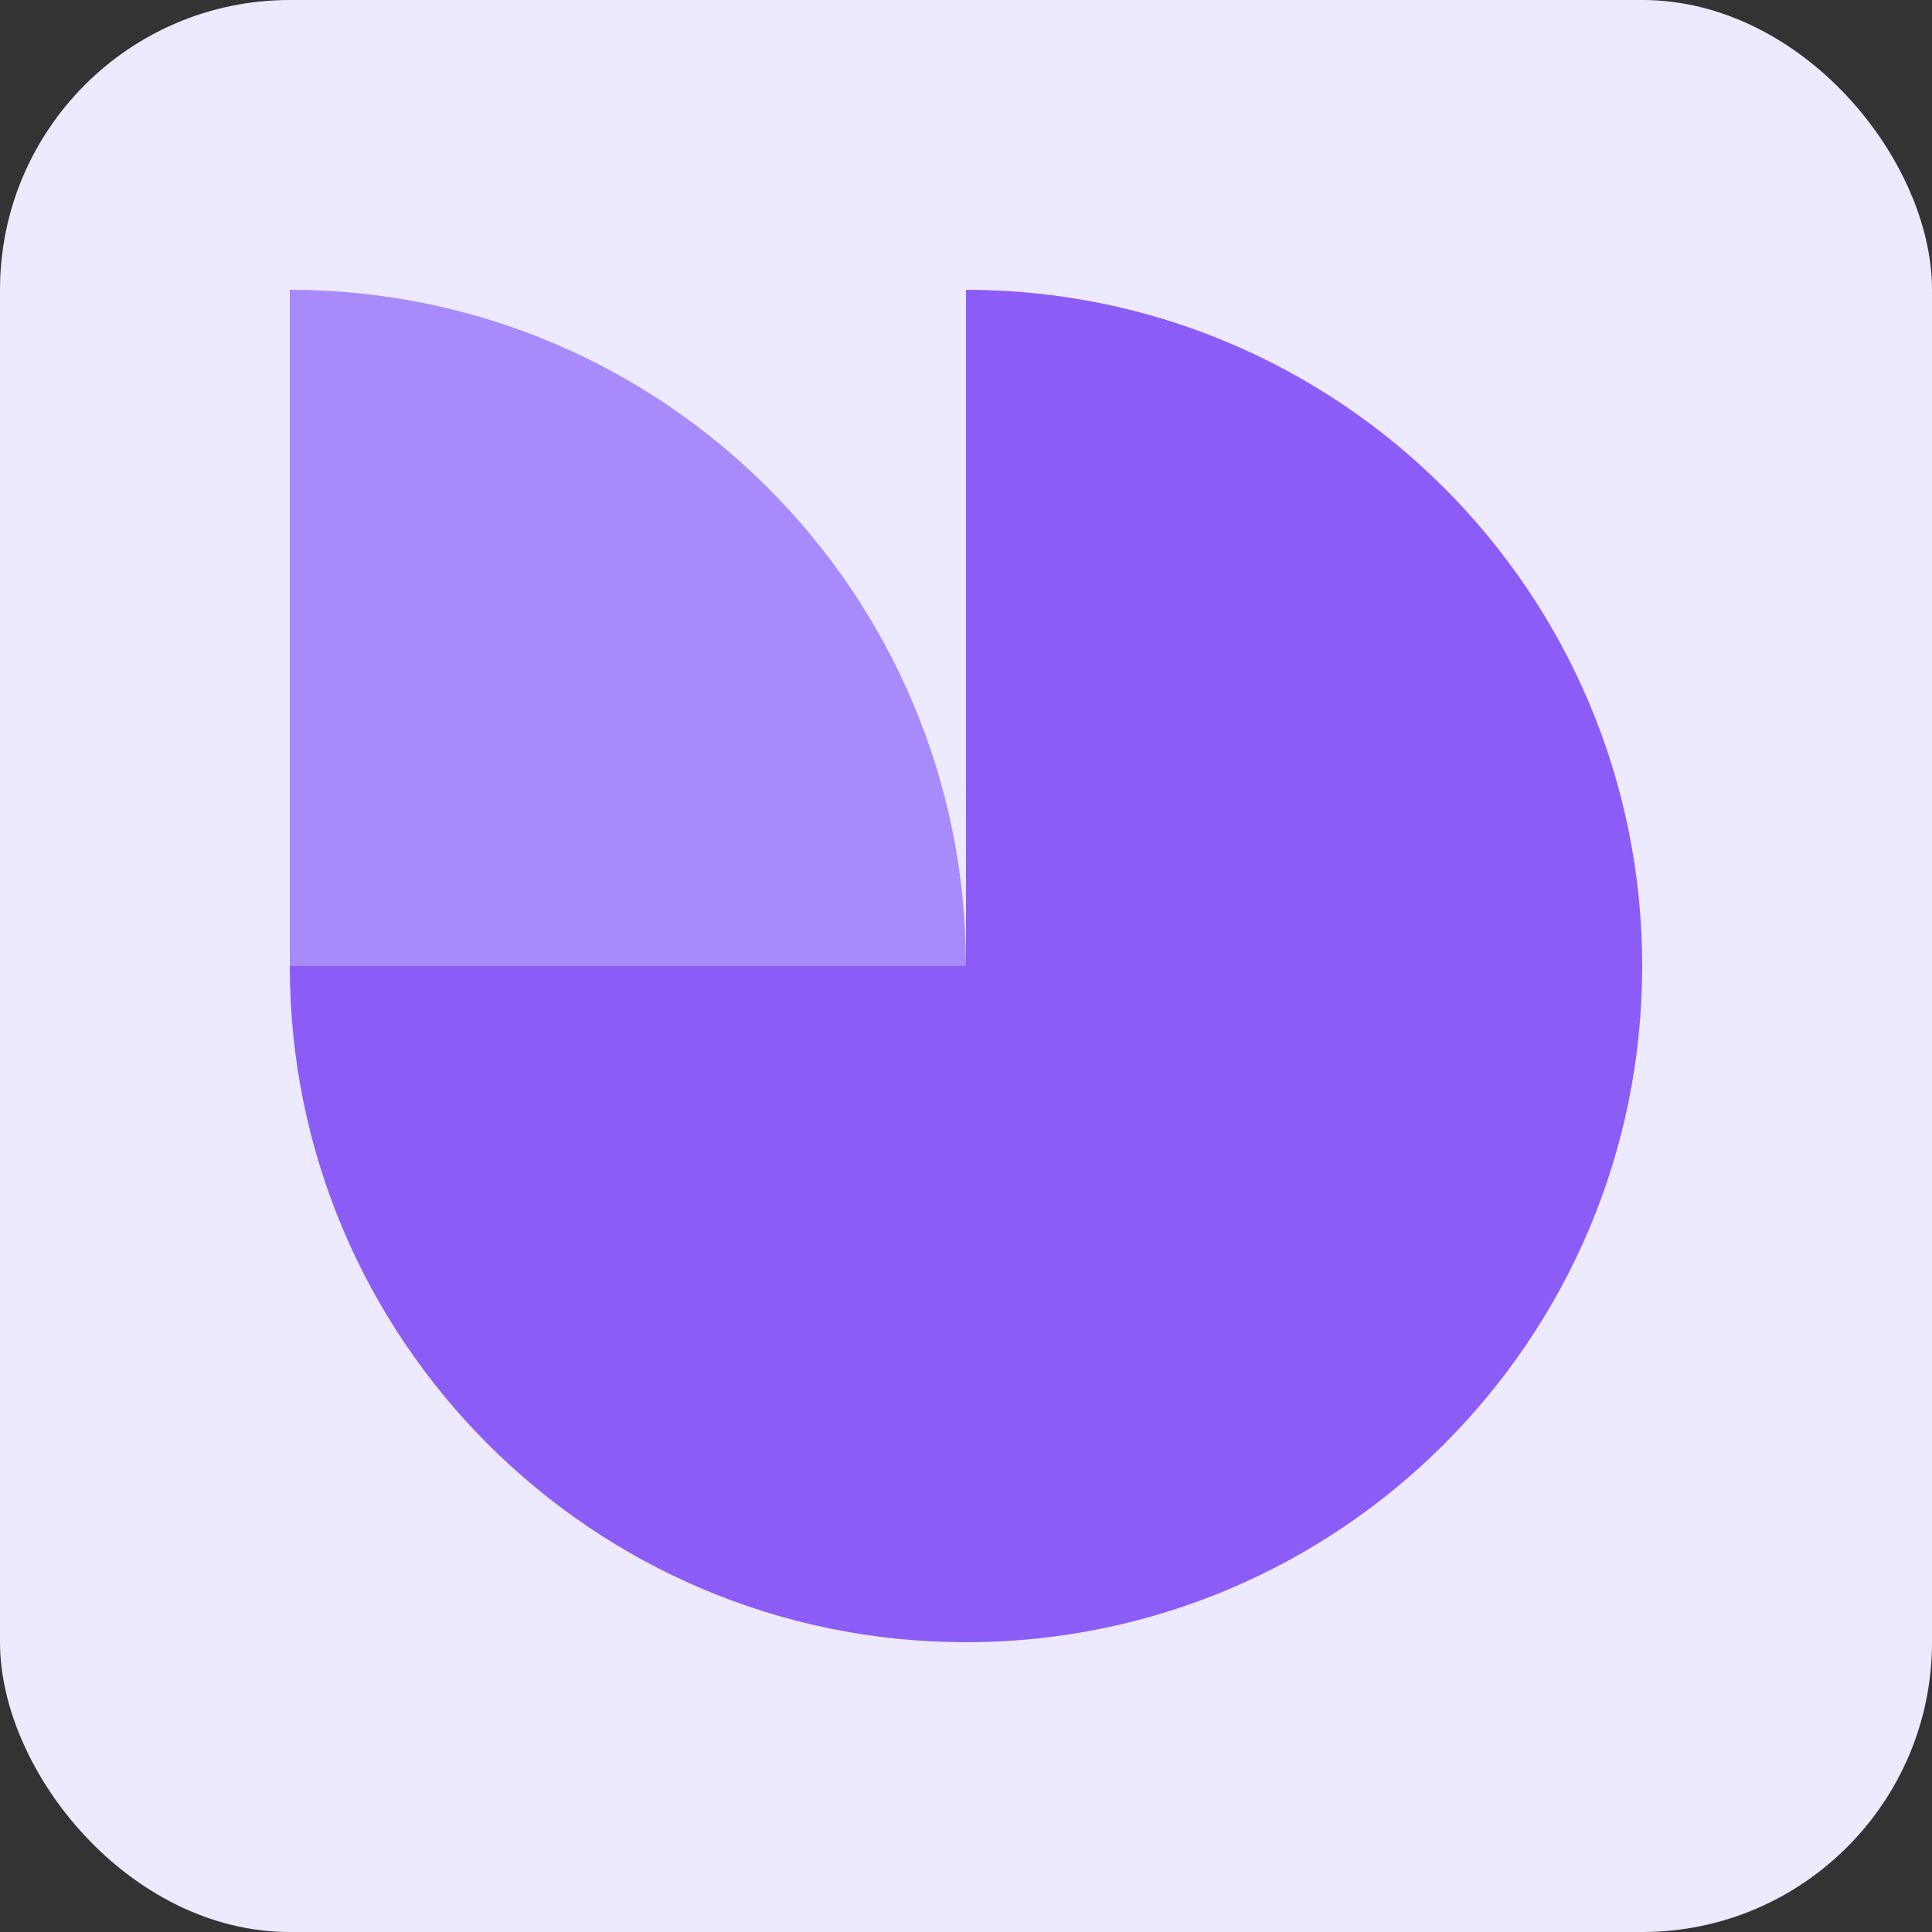
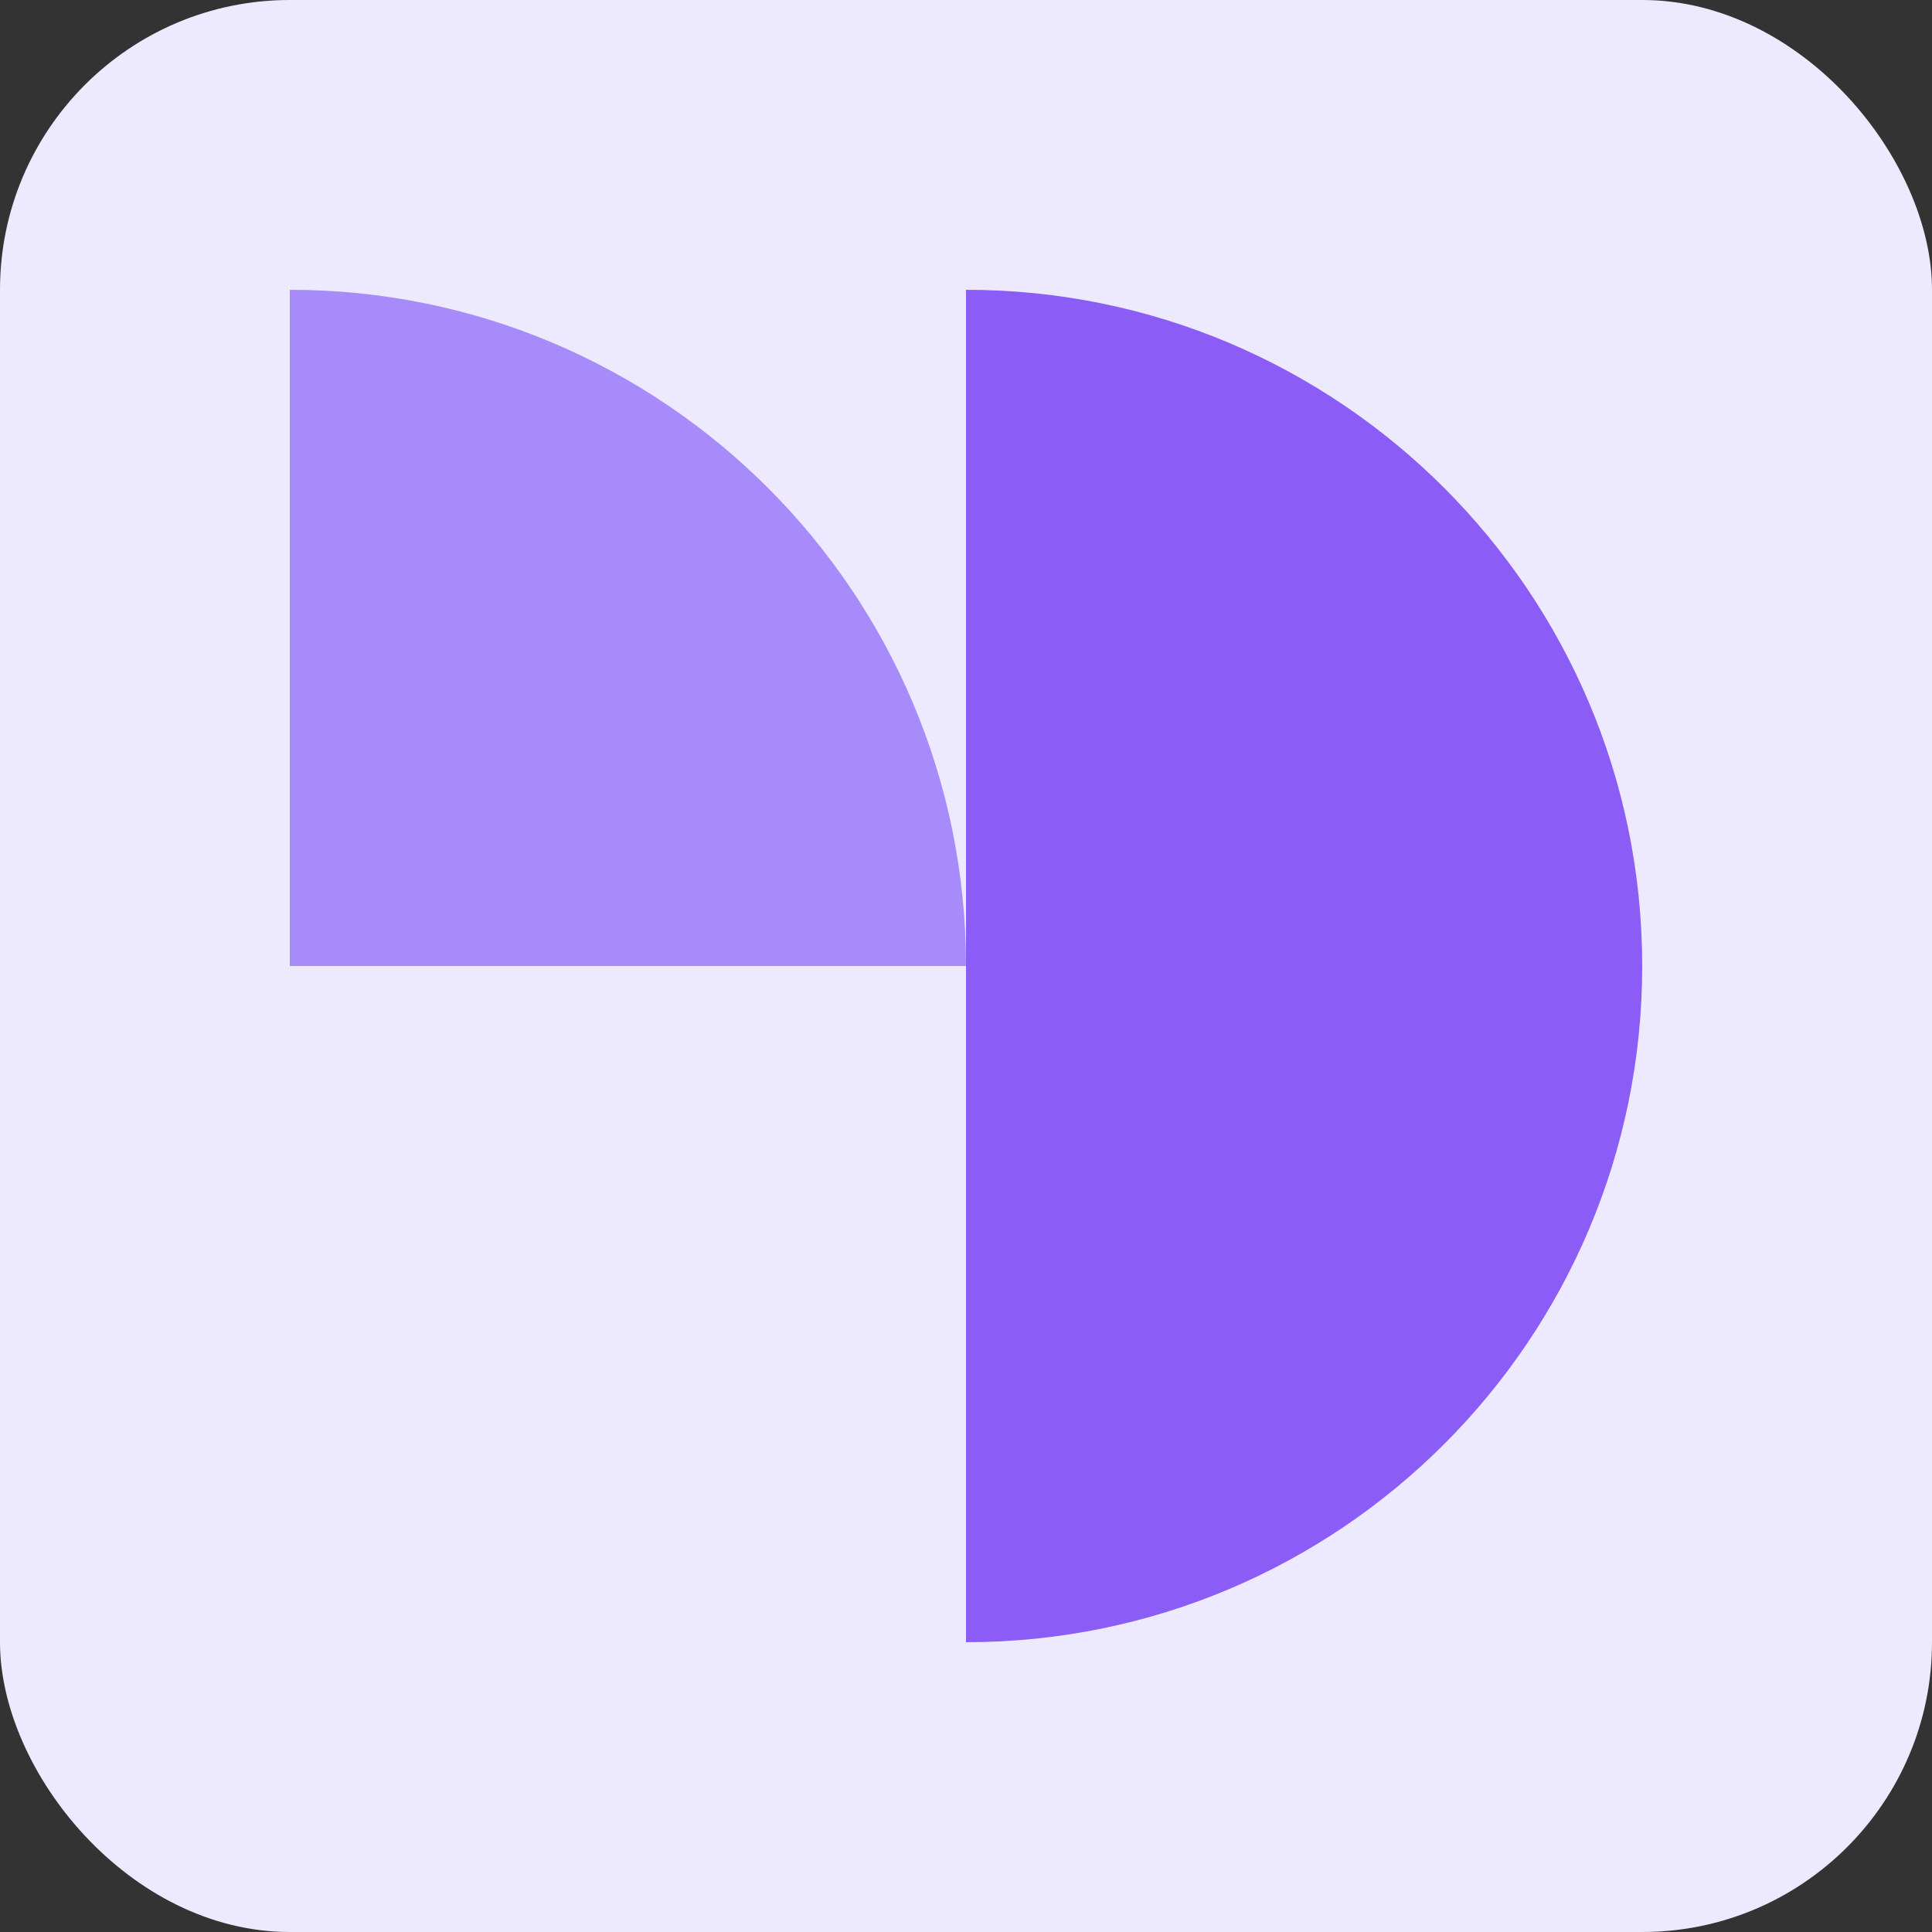
<svg xmlns="http://www.w3.org/2000/svg" width="40" height="40" viewBox="0 0 40 40" fill="none">
  <rect x="0" y="0" width="40" height="40" fill="#333333" stroke="none" />
  <rect width="40" height="40" rx="6" fill="#EDE9FE" />
-   <path d="M20 34C12.269 34 6 27.731 6 20H20V34Z" fill="#8B5CF6" />
  <path d="M6 6C13.731 6 20 12.269 20 20H6V6Z" fill="#A78BFA" />
  <path d="M20 34C27.731 34 34 27.731 34 20H20V34Z" fill="#8B5CF6" />
  <path d="M34 20C34 12.269 27.731 6 20 6V20H34Z" fill="#8B5CF6" />
</svg>